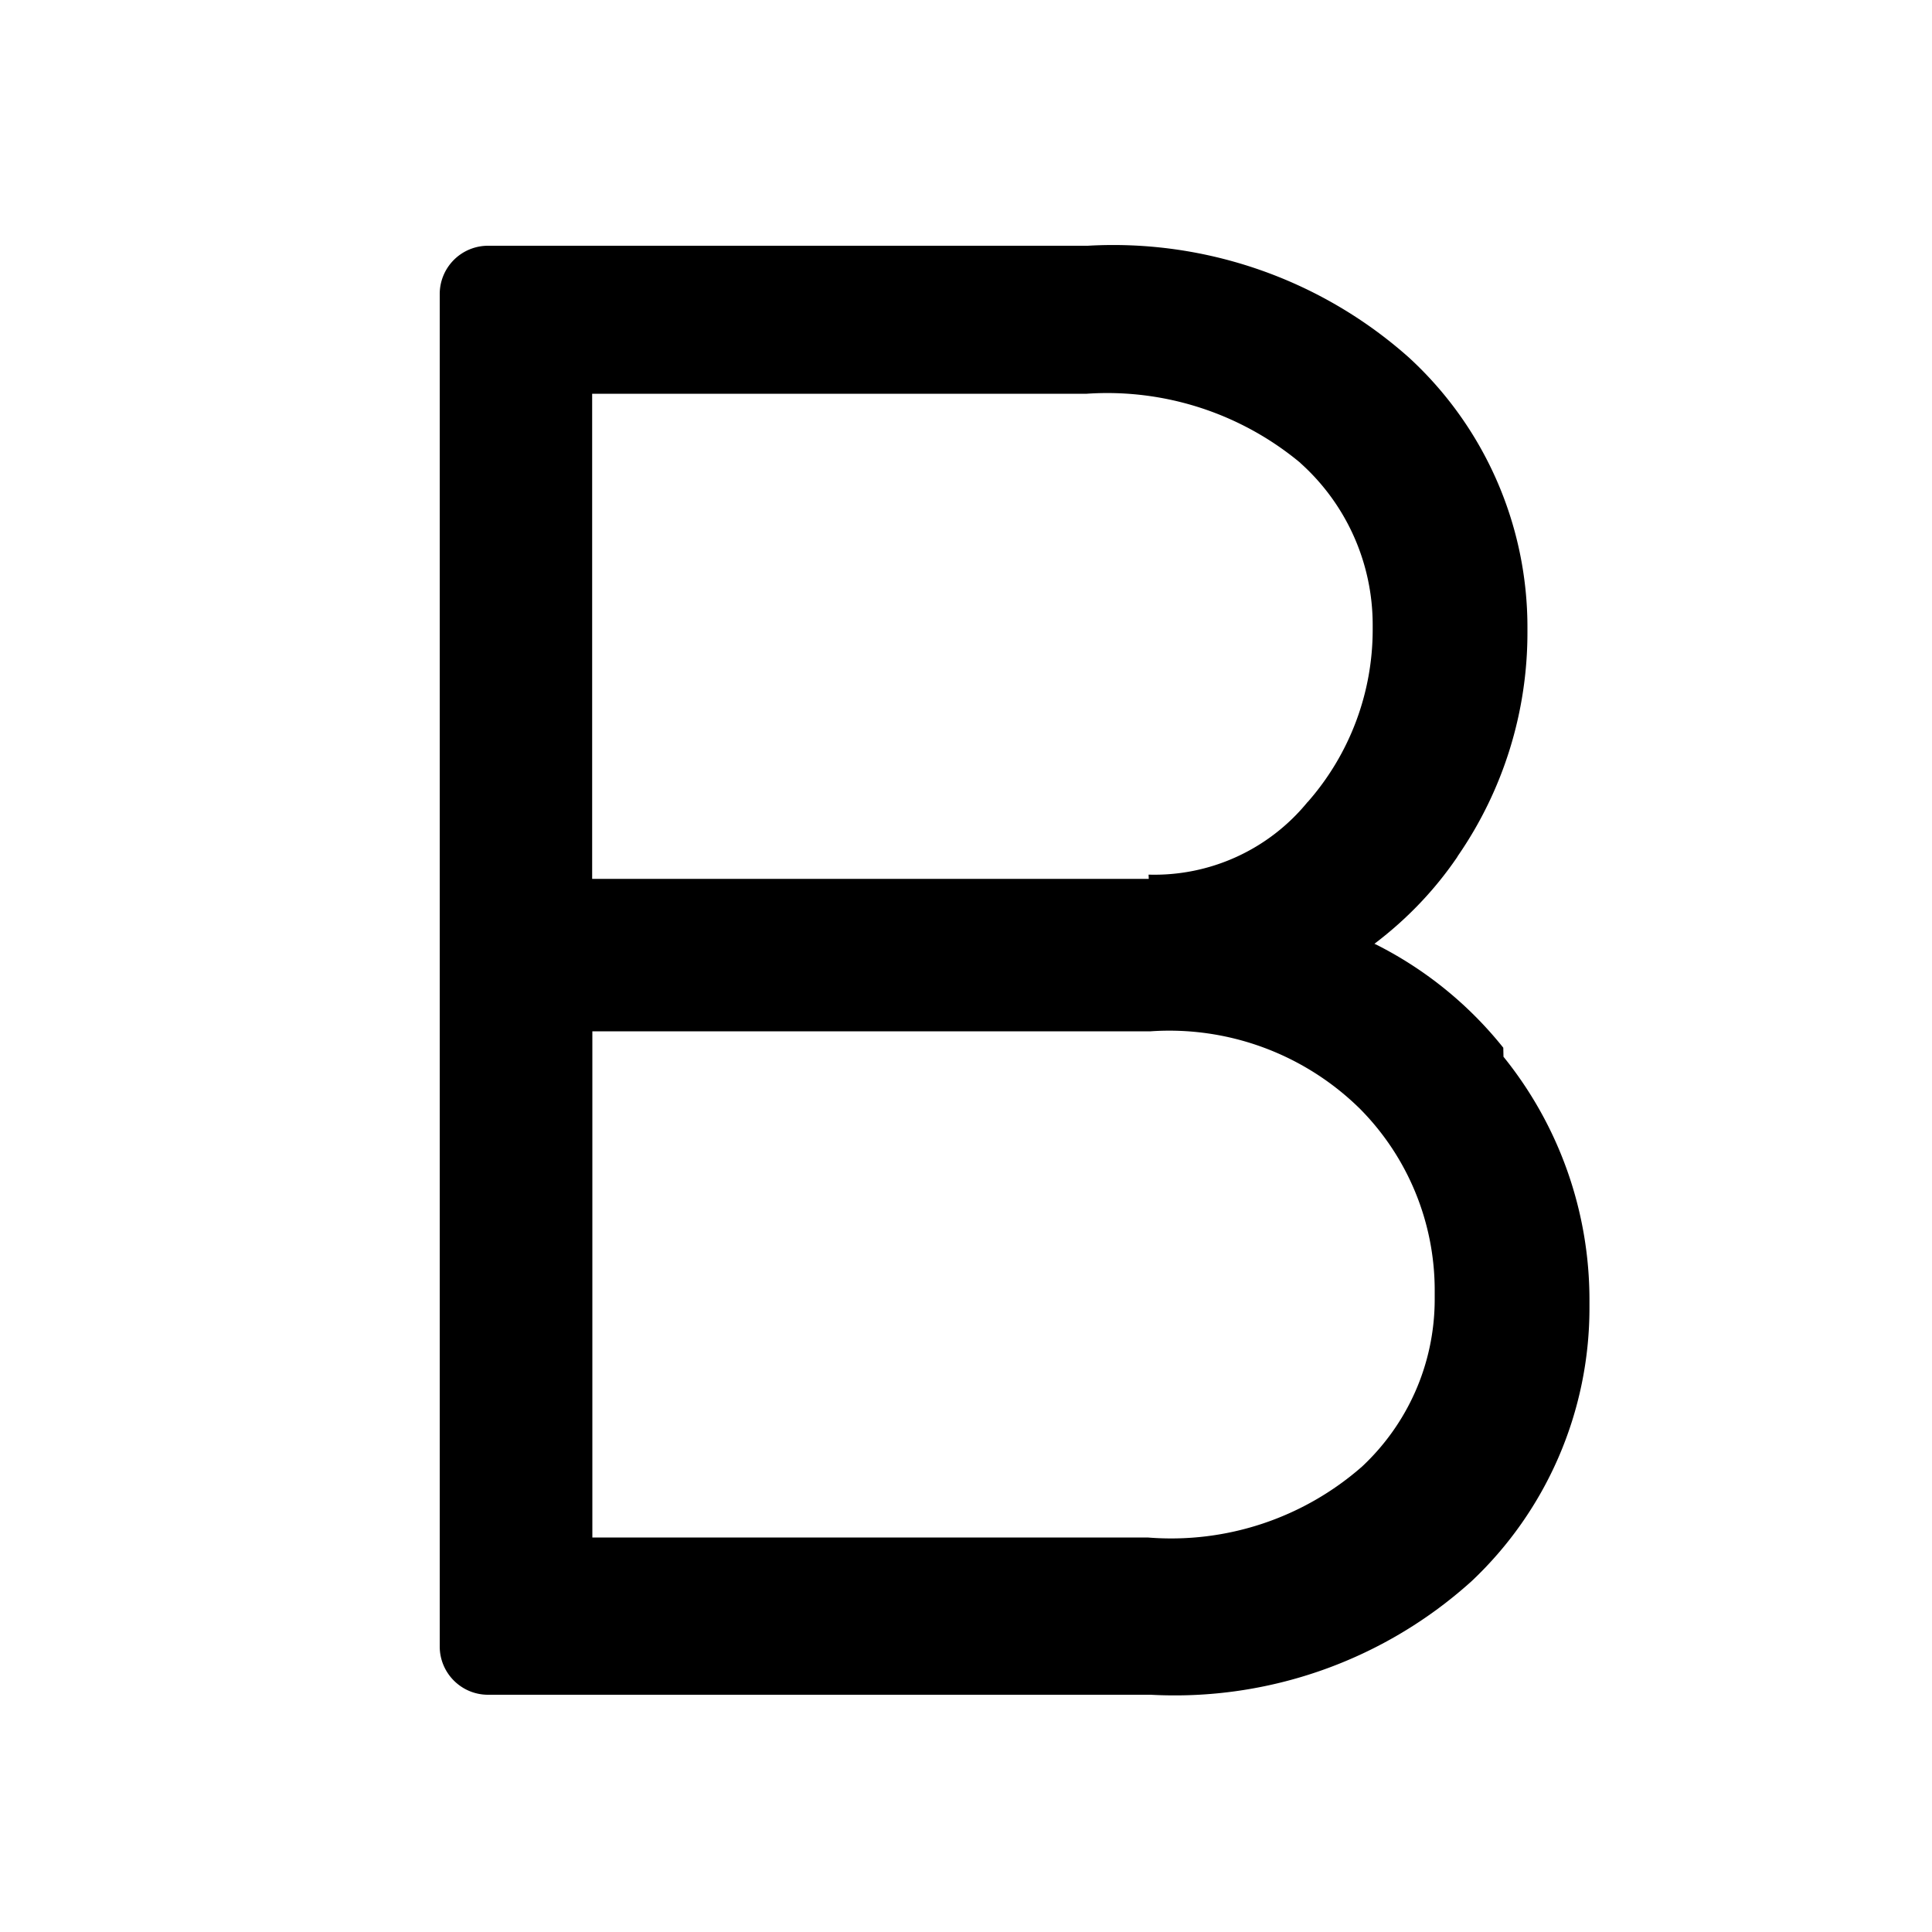
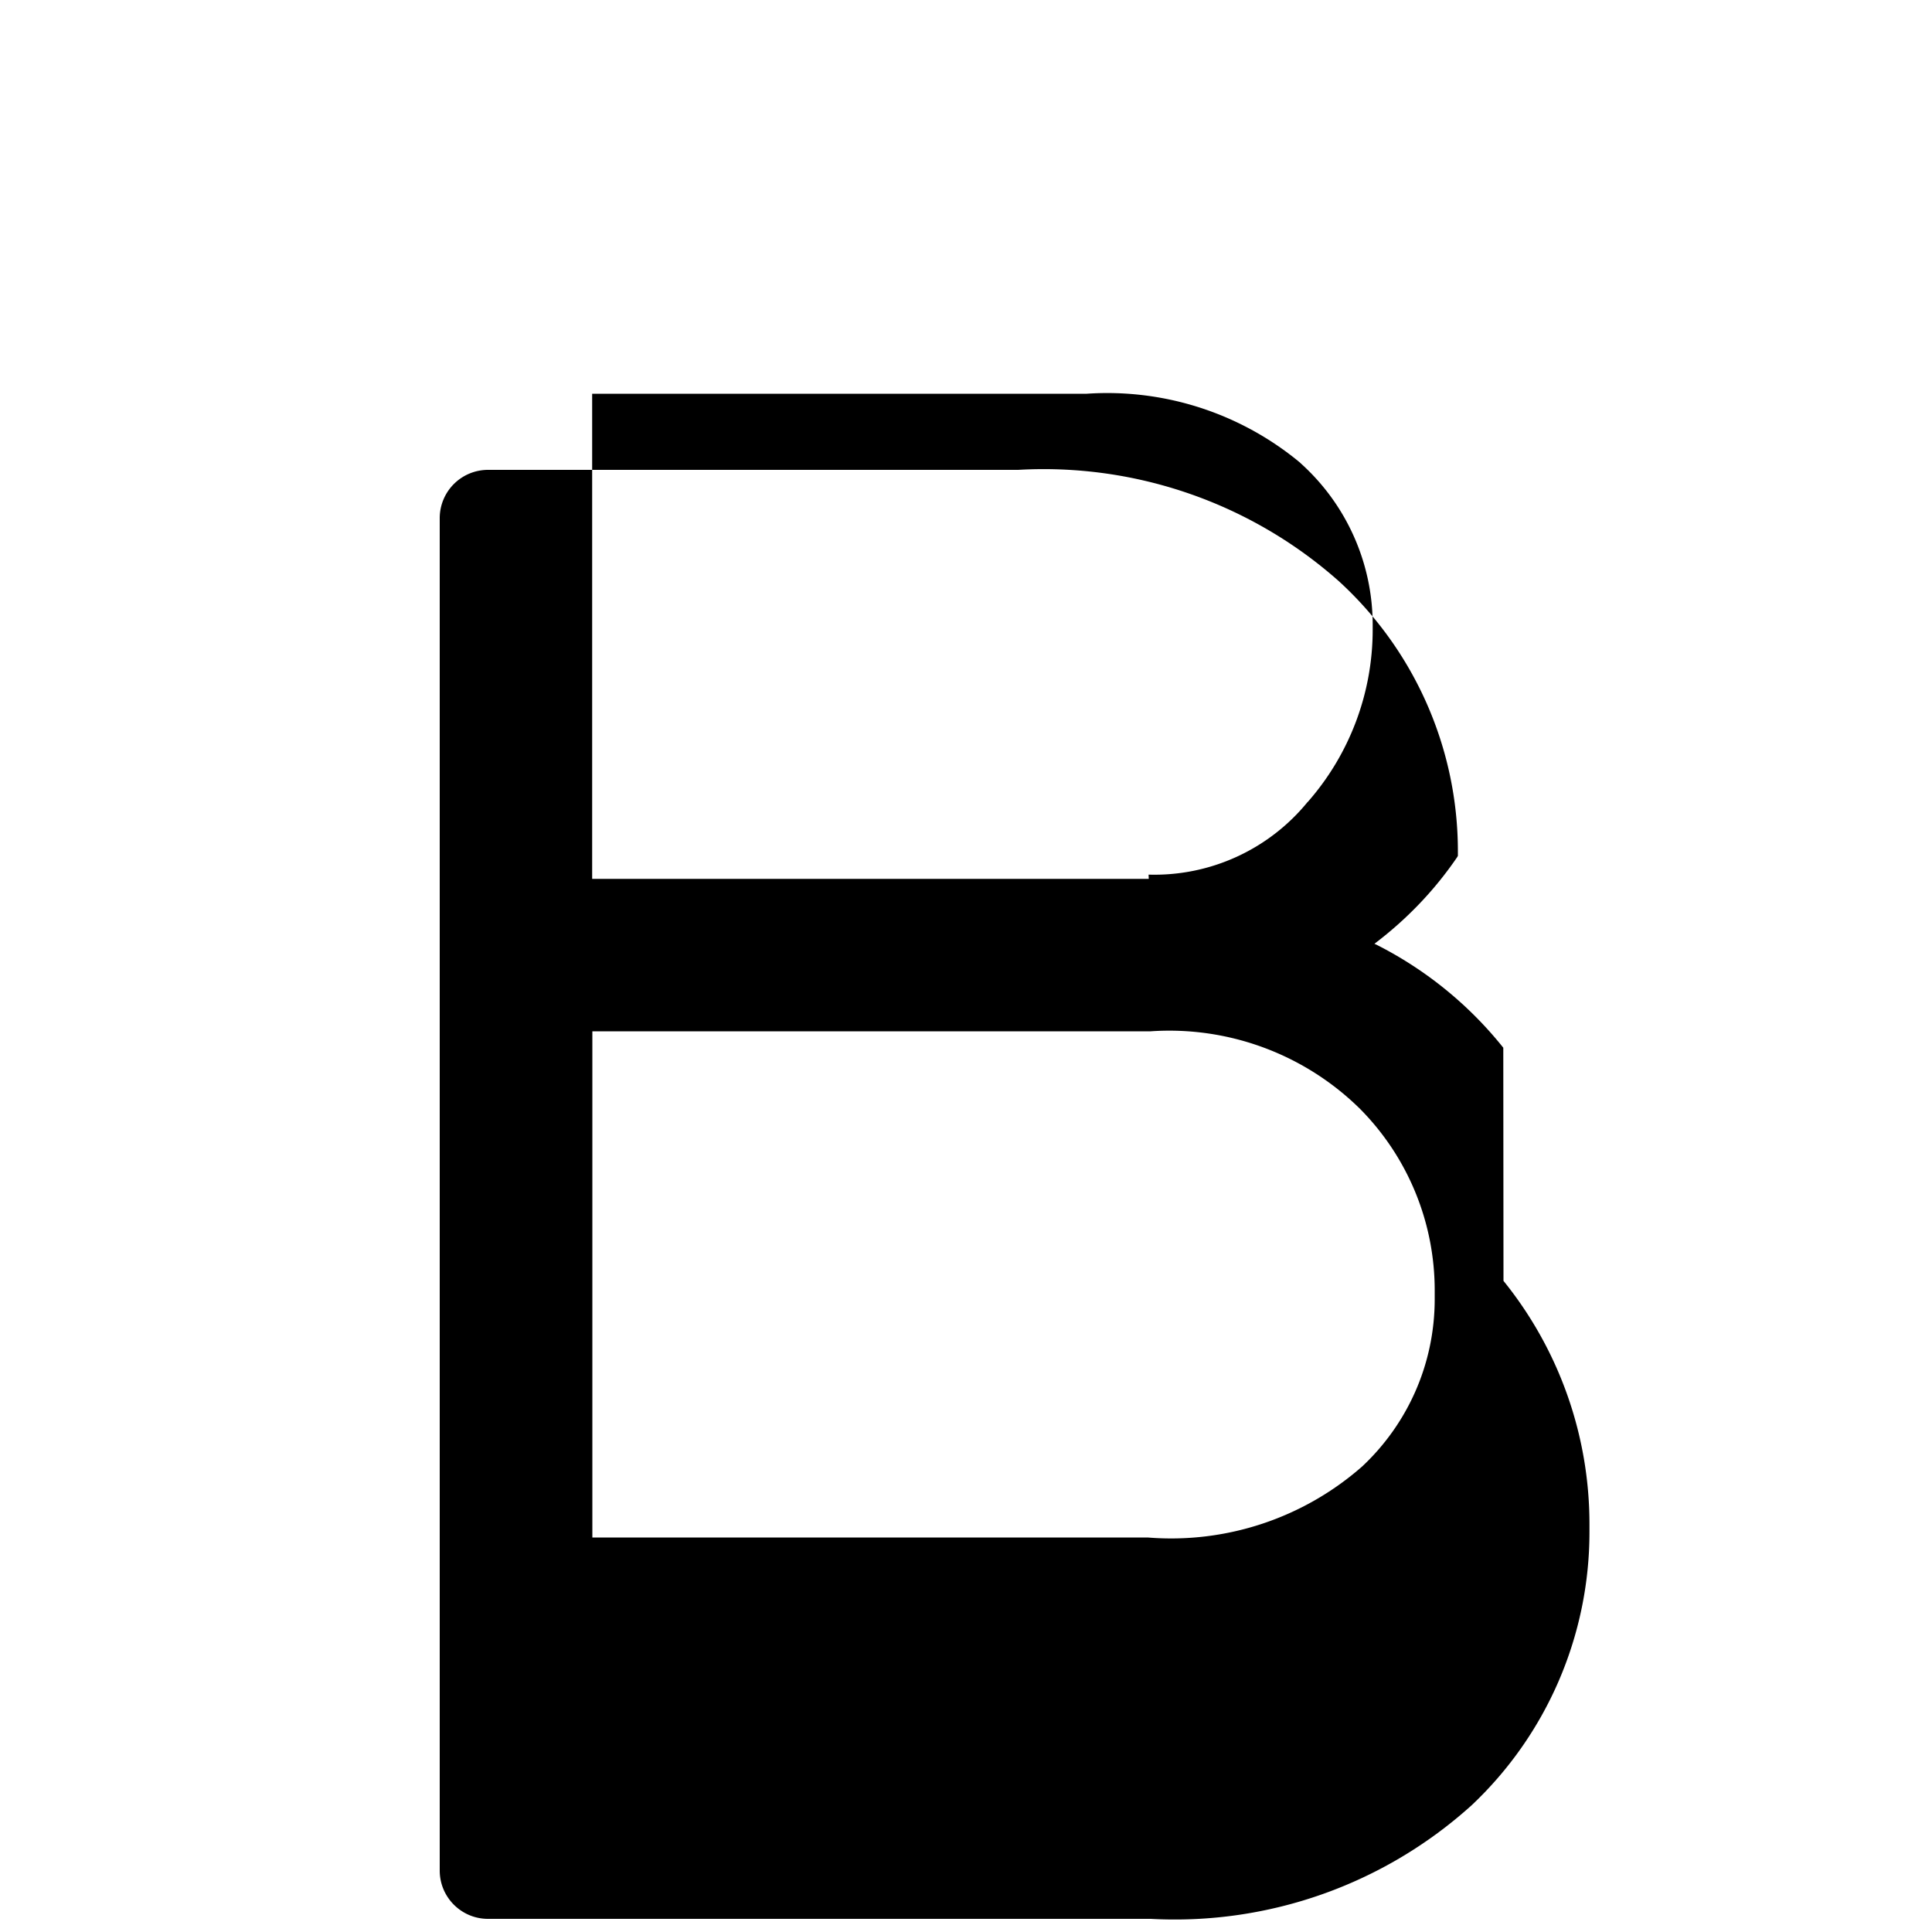
<svg xmlns="http://www.w3.org/2000/svg" fill="#000000" width="250px" height="250px" viewBox="0 0 10 10" version="1.1">
  <title>b</title>
-   <path d="M7.781 5.423a1.987 1.987 0 0 0 -0.656 -0.533l-0.011 -0.005c0.169 -0.128 0.312 -0.278 0.428 -0.448l0.004 -0.007a2.034 2.034 0 0 0 0.36 -1.16v-0.022a1.894 1.894 0 0 0 -0.612 -1.396l-0.001 -0.001a2.302 2.302 0 0 0 -1.663 -0.579l0.006 0H2.526a0.25 0.25 0 0 0 -0.25 0.25v7c0 0.138 0.112 0.25 0.25 0.25h3.43a2.292 2.292 0 0 0 1.66 -0.587l-0.002 0.002a1.943 1.943 0 0 0 0.613 -1.418l0 -0.039v0.002a2.002 2.002 0 0 0 -0.448 -1.266l0.003 0.004zm-1.835 -0.874H3.065V2.038h2.56a1.563 1.563 0 0 1 1.107 0.359l-0.003 -0.002a1.124 1.124 0 0 1 0.376 0.84l0 0.024v-0.001a1.351 1.351 0 0 1 -0.337 0.894l0.001 -0.002a1.023 1.023 0 0 1 -0.826 0.377h0.002zM3.066 5.338h2.89a1.406 1.406 0 0 1 1.084 0.402l0 0a1.334 1.334 0 0 1 0.386 0.94v0.019l0 0.025c0 0.341 -0.144 0.649 -0.374 0.865l-0.001 0.001a1.498 1.498 0 0 1 -1.111 0.368l0.005 0H3.066z" />
+   <path d="M7.781 5.423a1.987 1.987 0 0 0 -0.656 -0.533l-0.011 -0.005c0.169 -0.128 0.312 -0.278 0.428 -0.448l0.004 -0.007v-0.022a1.894 1.894 0 0 0 -0.612 -1.396l-0.001 -0.001a2.302 2.302 0 0 0 -1.663 -0.579l0.006 0H2.526a0.25 0.25 0 0 0 -0.25 0.25v7c0 0.138 0.112 0.25 0.25 0.25h3.43a2.292 2.292 0 0 0 1.66 -0.587l-0.002 0.002a1.943 1.943 0 0 0 0.613 -1.418l0 -0.039v0.002a2.002 2.002 0 0 0 -0.448 -1.266l0.003 0.004zm-1.835 -0.874H3.065V2.038h2.56a1.563 1.563 0 0 1 1.107 0.359l-0.003 -0.002a1.124 1.124 0 0 1 0.376 0.84l0 0.024v-0.001a1.351 1.351 0 0 1 -0.337 0.894l0.001 -0.002a1.023 1.023 0 0 1 -0.826 0.377h0.002zM3.066 5.338h2.89a1.406 1.406 0 0 1 1.084 0.402l0 0a1.334 1.334 0 0 1 0.386 0.94v0.019l0 0.025c0 0.341 -0.144 0.649 -0.374 0.865l-0.001 0.001a1.498 1.498 0 0 1 -1.111 0.368l0.005 0H3.066z" />
</svg>